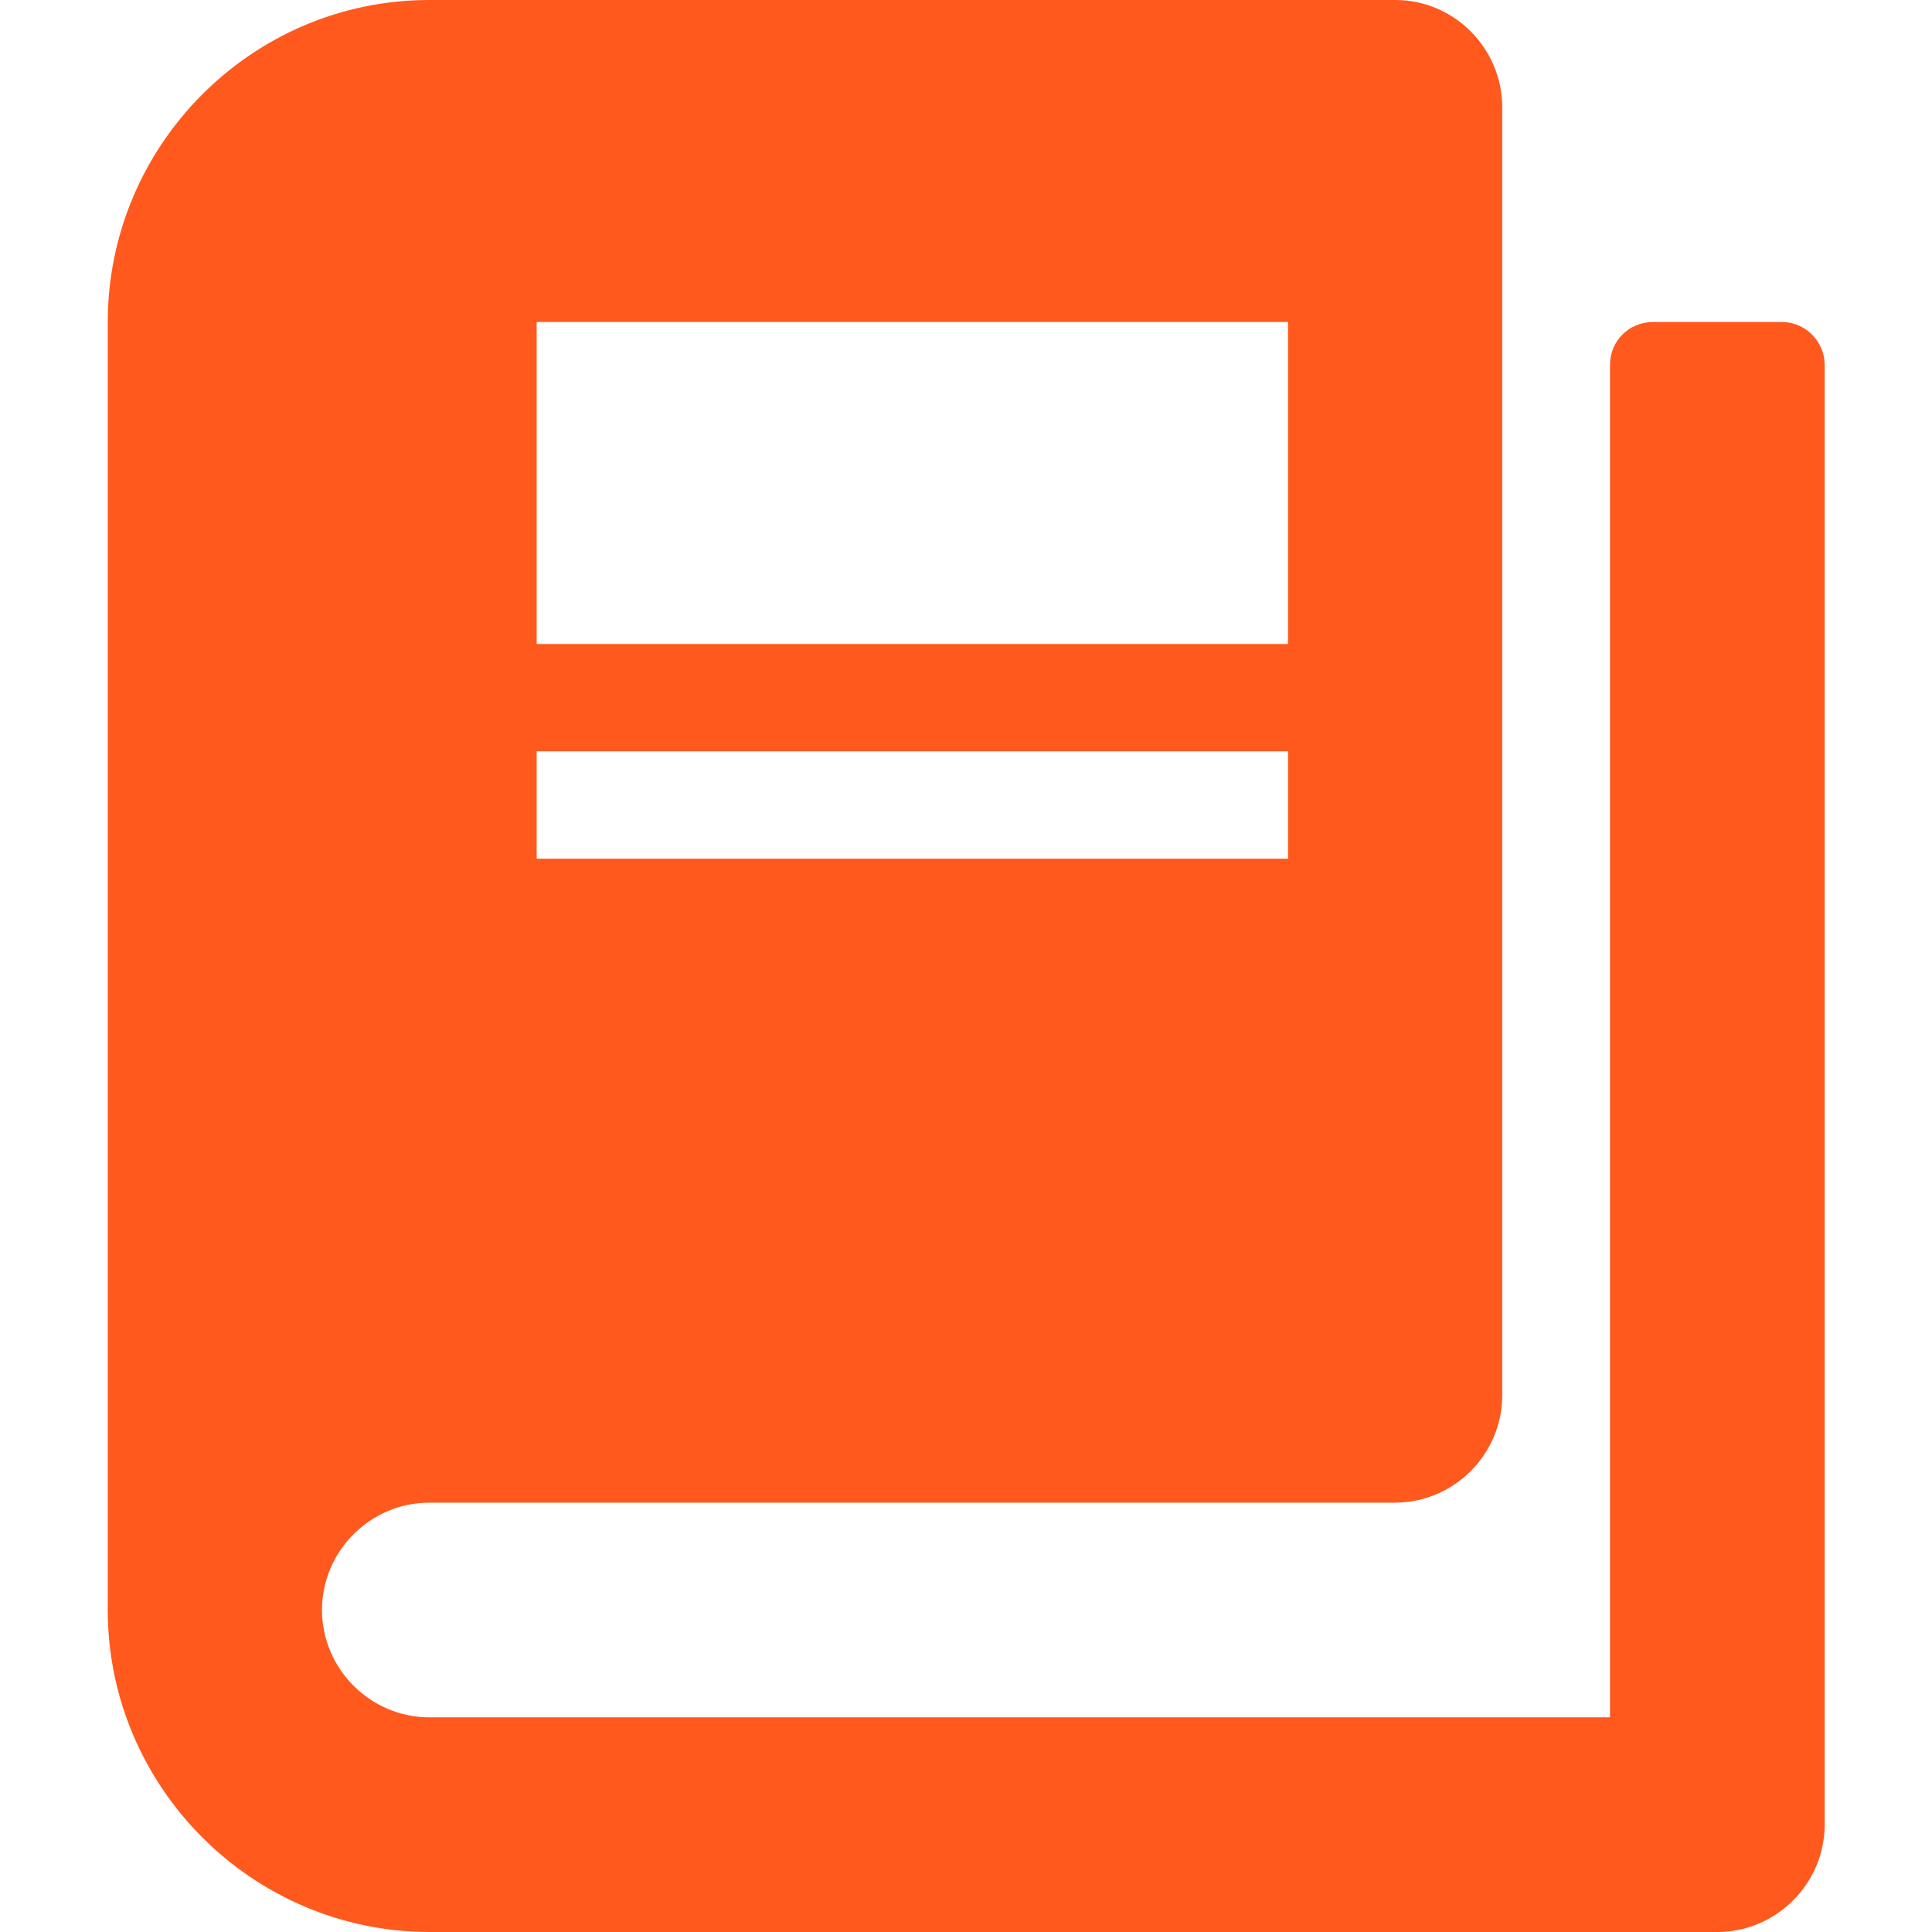
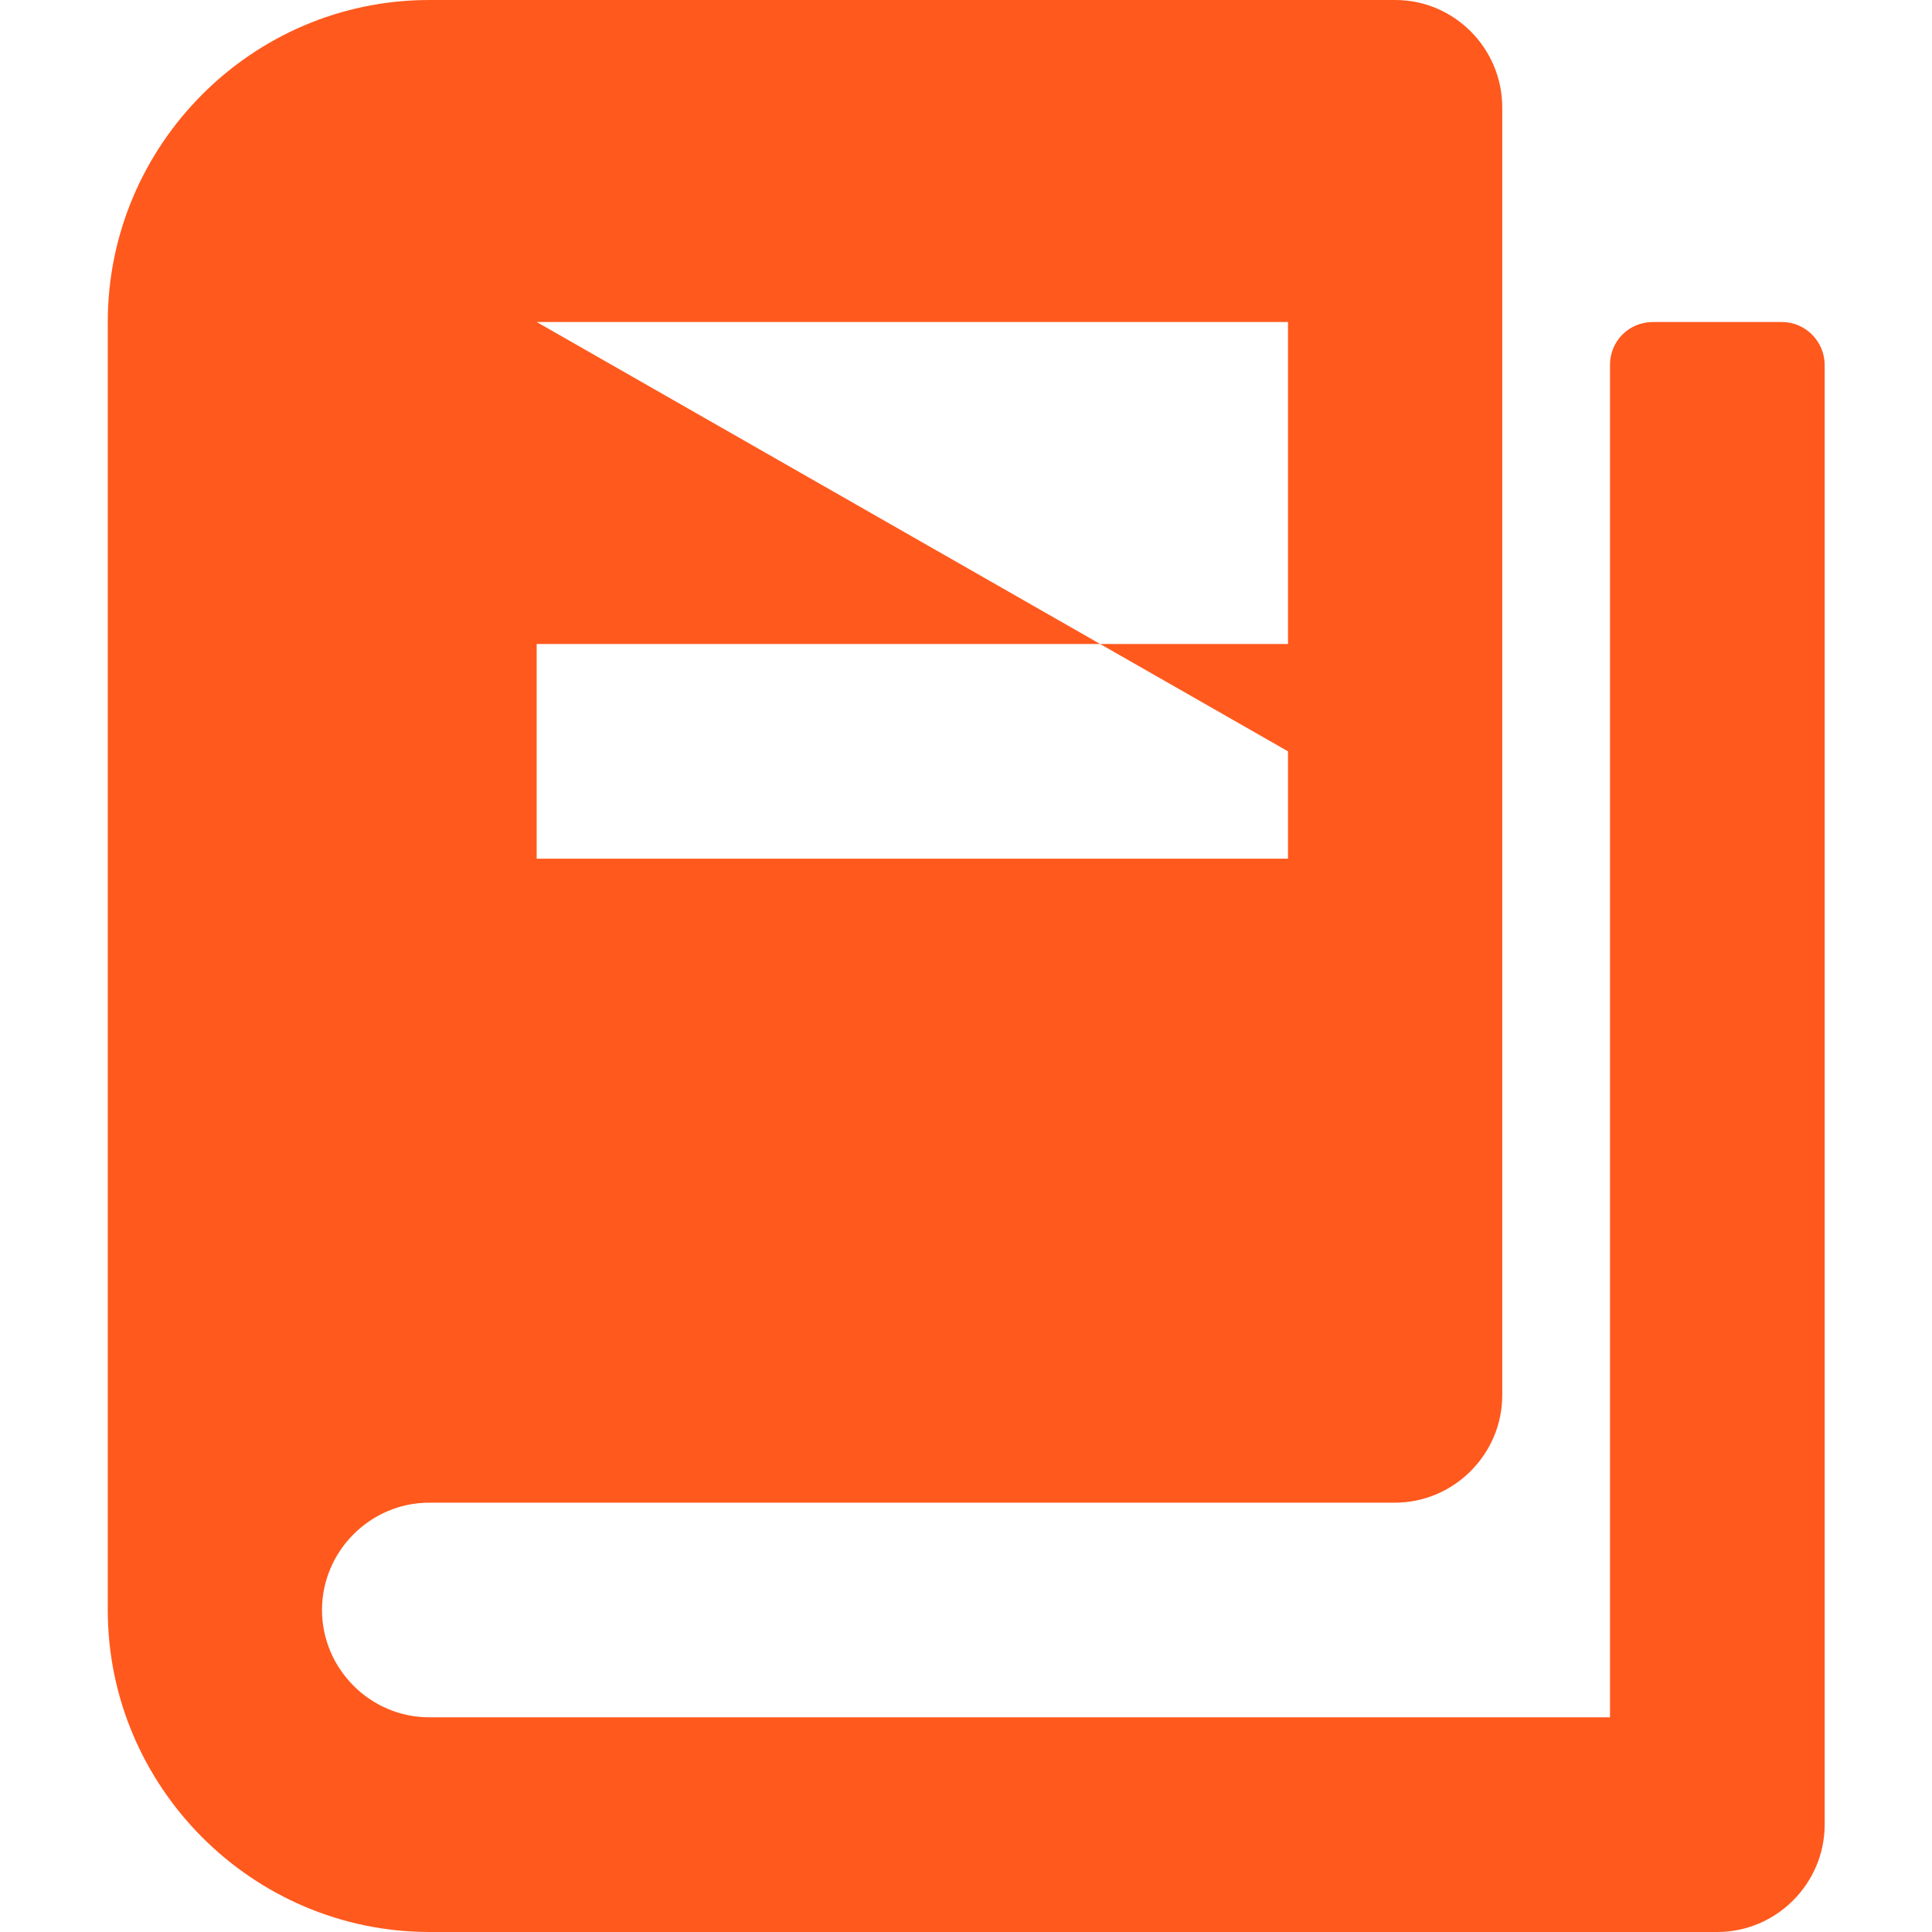
<svg xmlns="http://www.w3.org/2000/svg" width="18" height="18" viewBox="0 0 18 18" fill="none">
-   <path fill-rule="evenodd" clip-rule="evenodd" d="M15 3.4V16H4C3.449 16 3 15.547 3 15C3 14.453 3.449 14 4 14H12.996C13.547 14 13.996 13.547 13.996 13V1C13.996 0.453 13.551 0 13 0H4C2.344 0 1.004 1.355 1.004 3V15C1.004 16.645 2.348 18 4.004 18H16C16.551 18 17 17.547 17 17V3.4C17 3.181 16.82 3 16.602 3H15.402C15.176 3 15 3.177 15 3.4ZM5 3H12V6H5V3ZM12 7H5V8H12V7Z" fill="#FF591D" />
+   <path fill-rule="evenodd" clip-rule="evenodd" d="M15 3.4V16H4C3.449 16 3 15.547 3 15C3 14.453 3.449 14 4 14H12.996C13.547 14 13.996 13.547 13.996 13V1C13.996 0.453 13.551 0 13 0H4C2.344 0 1.004 1.355 1.004 3V15C1.004 16.645 2.348 18 4.004 18H16C16.551 18 17 17.547 17 17V3.4C17 3.181 16.82 3 16.602 3H15.402C15.176 3 15 3.177 15 3.4ZM5 3H12V6H5V3ZH5V8H12V7Z" fill="#FF591D" />
</svg>